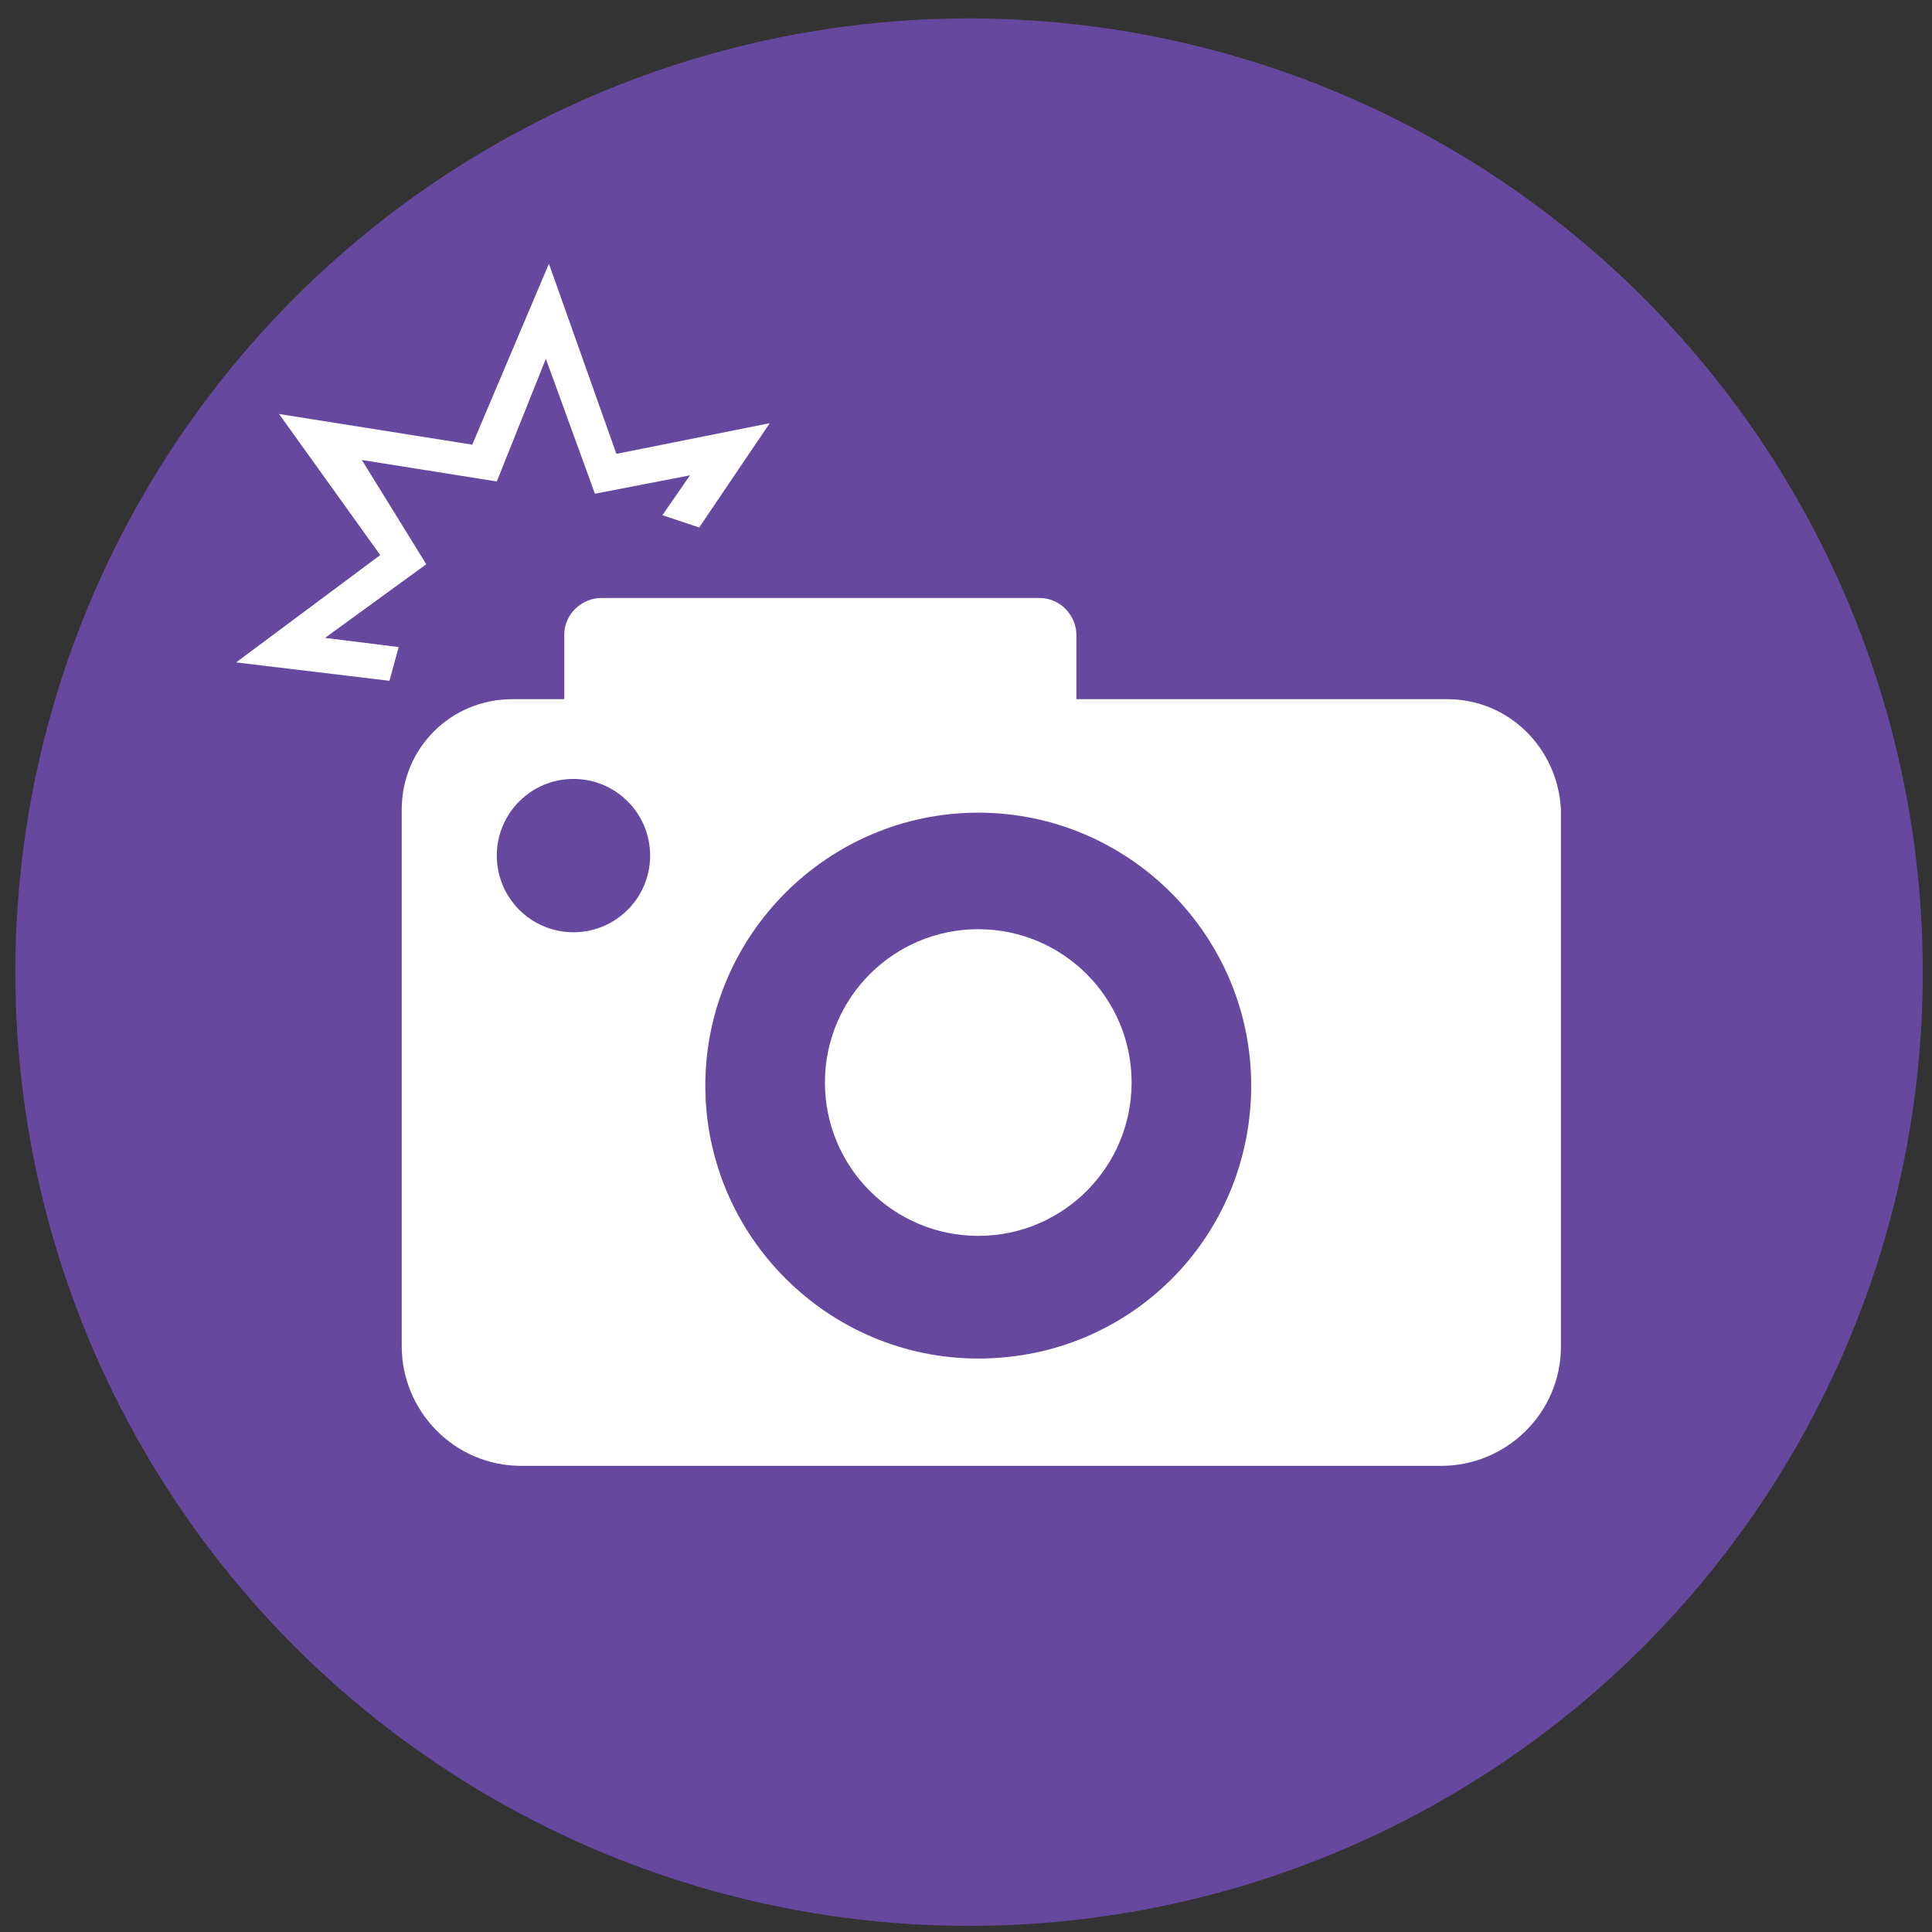
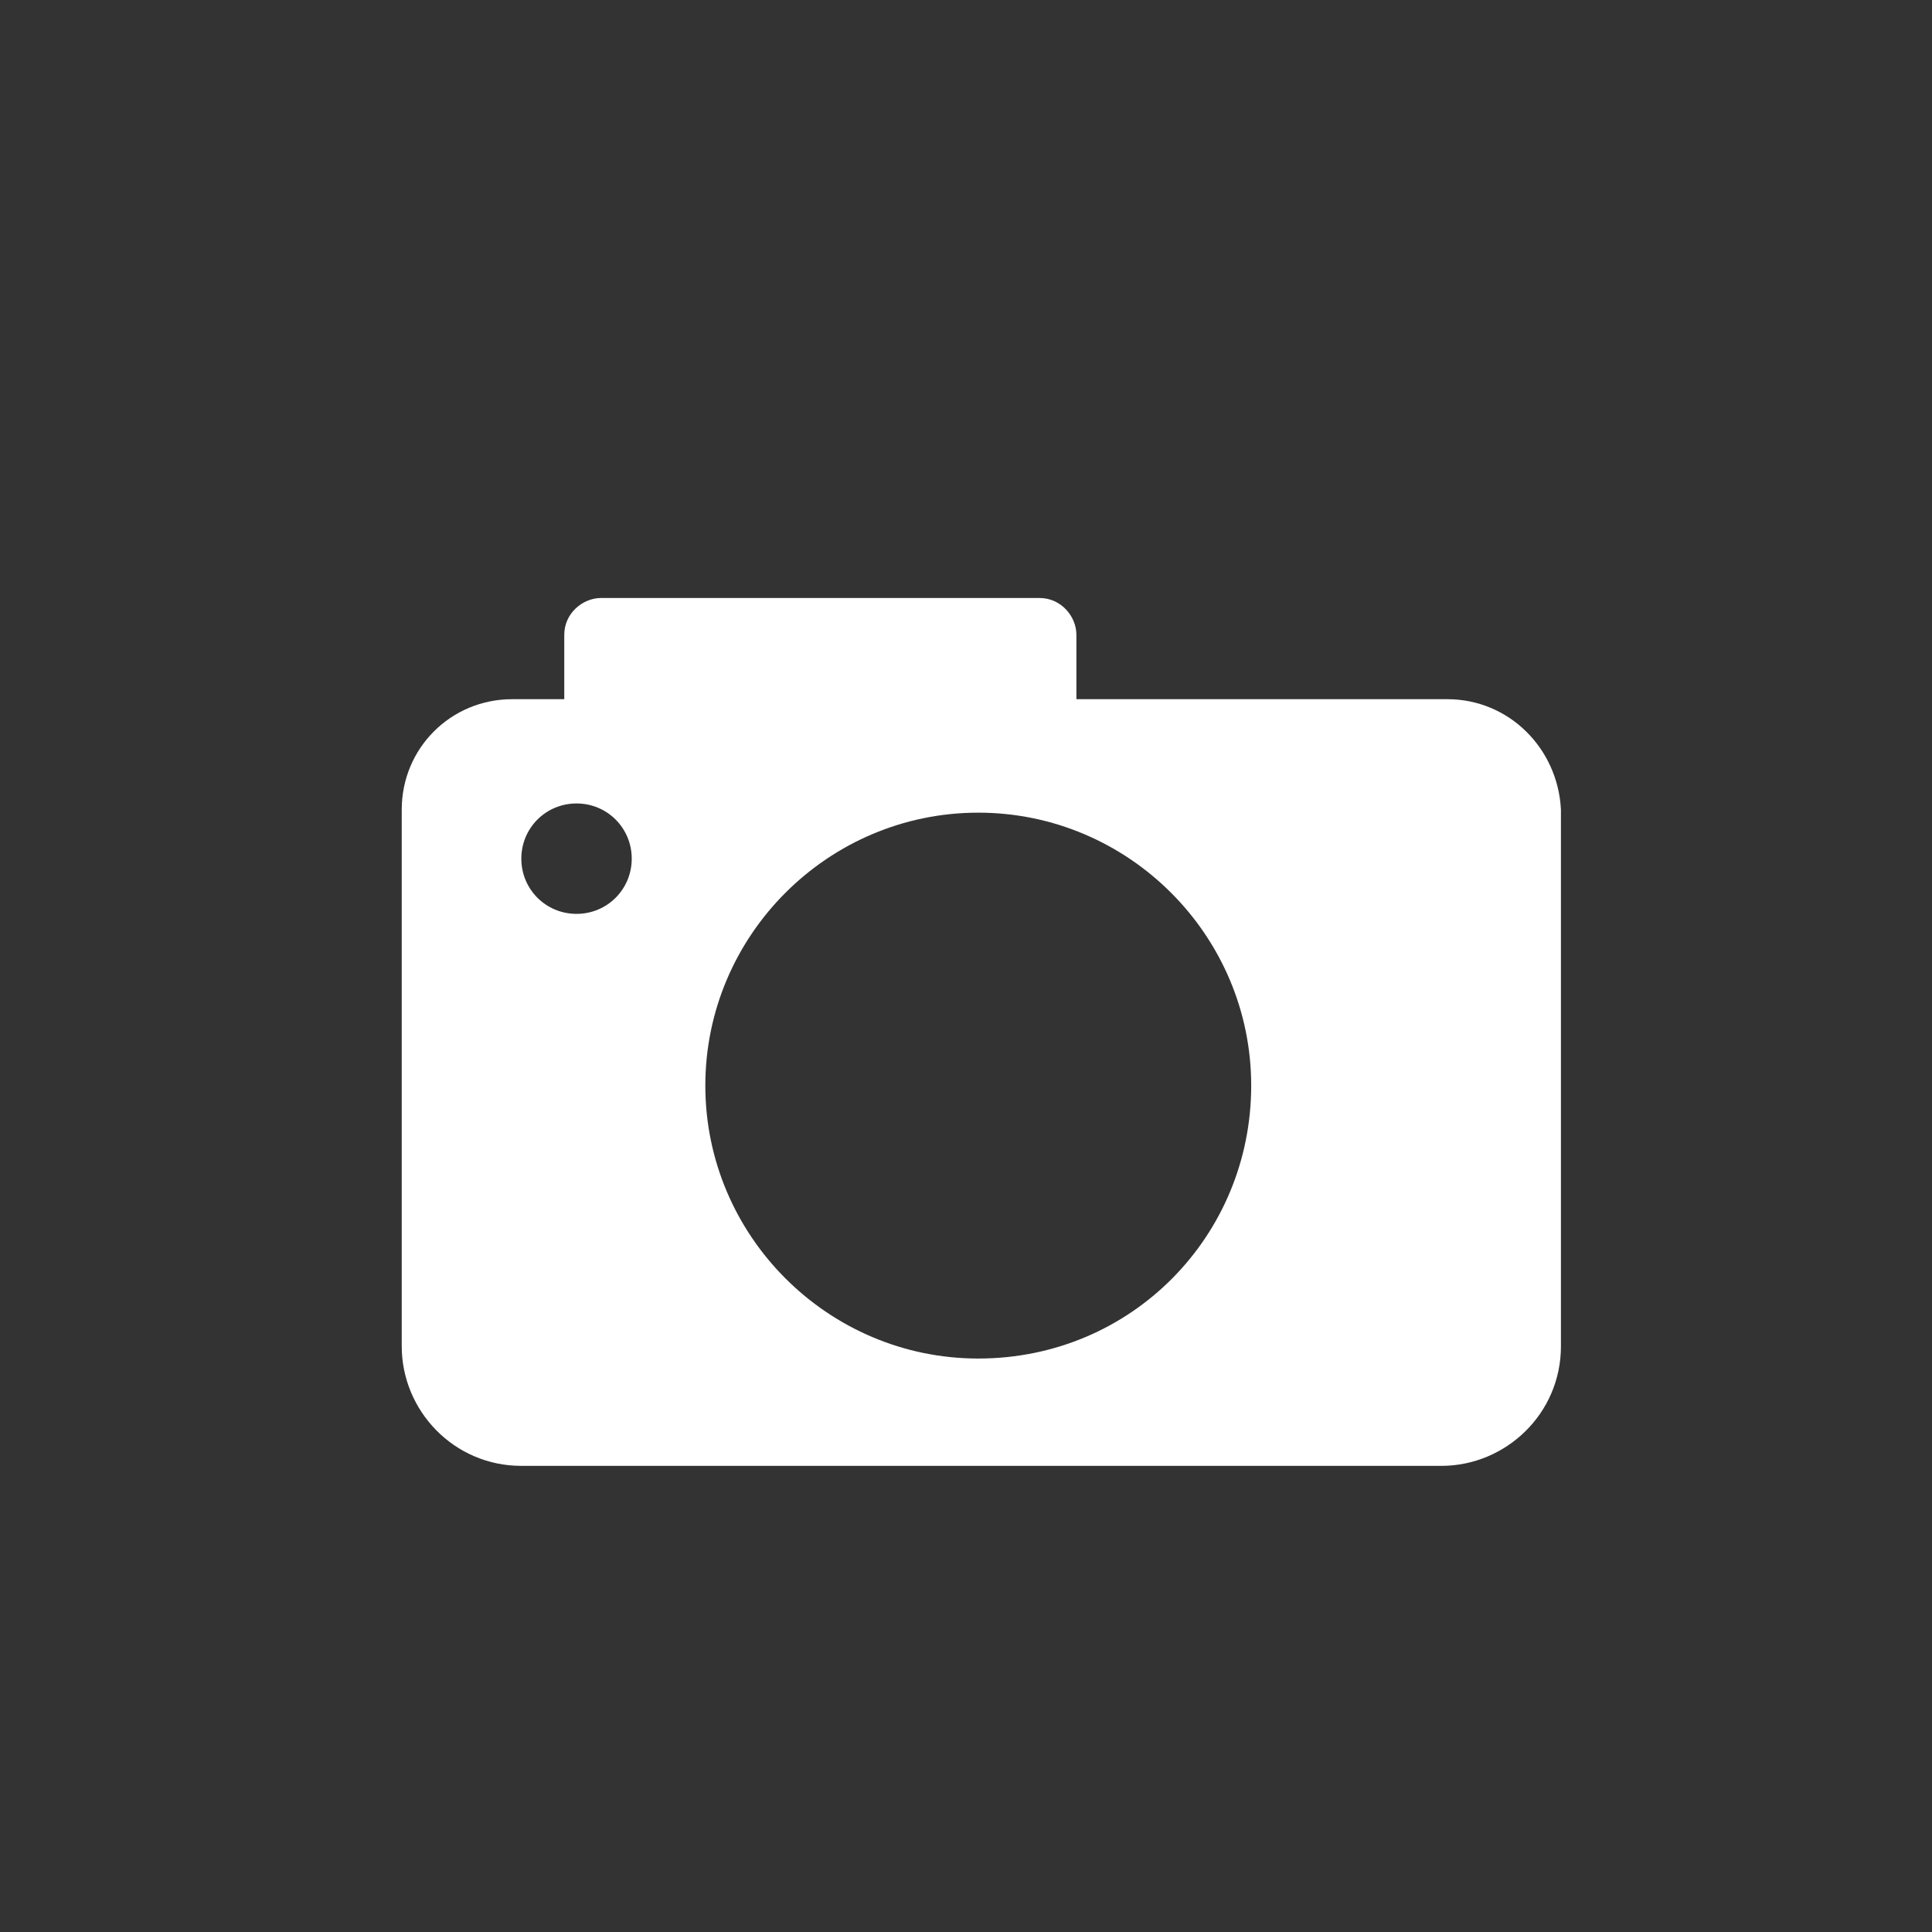
<svg xmlns="http://www.w3.org/2000/svg" version="1.1" id="Layer_1" x="0px" y="0px" viewBox="0 0 63 63" style="enable-background:new 0 0 63 63;" xml:space="preserve">
  <rect x="0" y="0" width="63" height="63" fill="#333333" stroke="none" />
  <style type="text/css">
	.st0{fill:#66499E;}
	.st1{fill:#FFFFFF;}
</style>
  <g>
-     <circle class="st0" cx="31.6" cy="31.7" r="31.1" />
-     <path class="st1" d="M11.8,15l4.4,0.7l1.6-4l1.6,4.4l3.1-0.6l-0.9,1.3l1.2,0.4l2.3-3.4l-5,1l-2.2-6.2l-2.5,5.9l-6.3-1l3.3,4.6   l-4.7,3.5l5,0.6l0.3-1.1l-2.4-0.3l3.3-2.4L11.8,15z" />
    <g>
-       <circle class="st0" cx="31.7" cy="35" r="11" />
      <g>
        <g>
-           <circle class="st1" cx="31.9" cy="35.3" r="5" />
-         </g>
+           </g>
        <path class="st1" d="M47.2,22.8H35.1v-2.1c0-0.6-0.5-1.2-1.2-1.2H19.6c-0.6,0-1.2,0.5-1.2,1.2v2.1h-1.7c-2,0-3.6,1.6-3.6,3.6     v17.5c0,2.1,1.7,3.9,3.9,3.9l0,0h30c2.1,0,3.9-1.7,3.9-3.9V26.4C50.8,24.4,49.2,22.8,47.2,22.8z M18.8,29.8c-1,0-1.8-0.8-1.8-1.8     s0.8-1.8,1.8-1.8s1.8,0.8,1.8,1.8S19.8,29.8,18.8,29.8L18.8,29.8z M31.9,44.3c-4.9,0-8.9-4-8.9-8.9s4-8.9,8.9-8.9s8.9,4,8.9,8.9     C40.8,40.3,36.9,44.3,31.9,44.3z" />
      </g>
-       <circle class="st0" cx="18.7" cy="27.9" r="2.5" />
    </g>
  </g>
</svg>